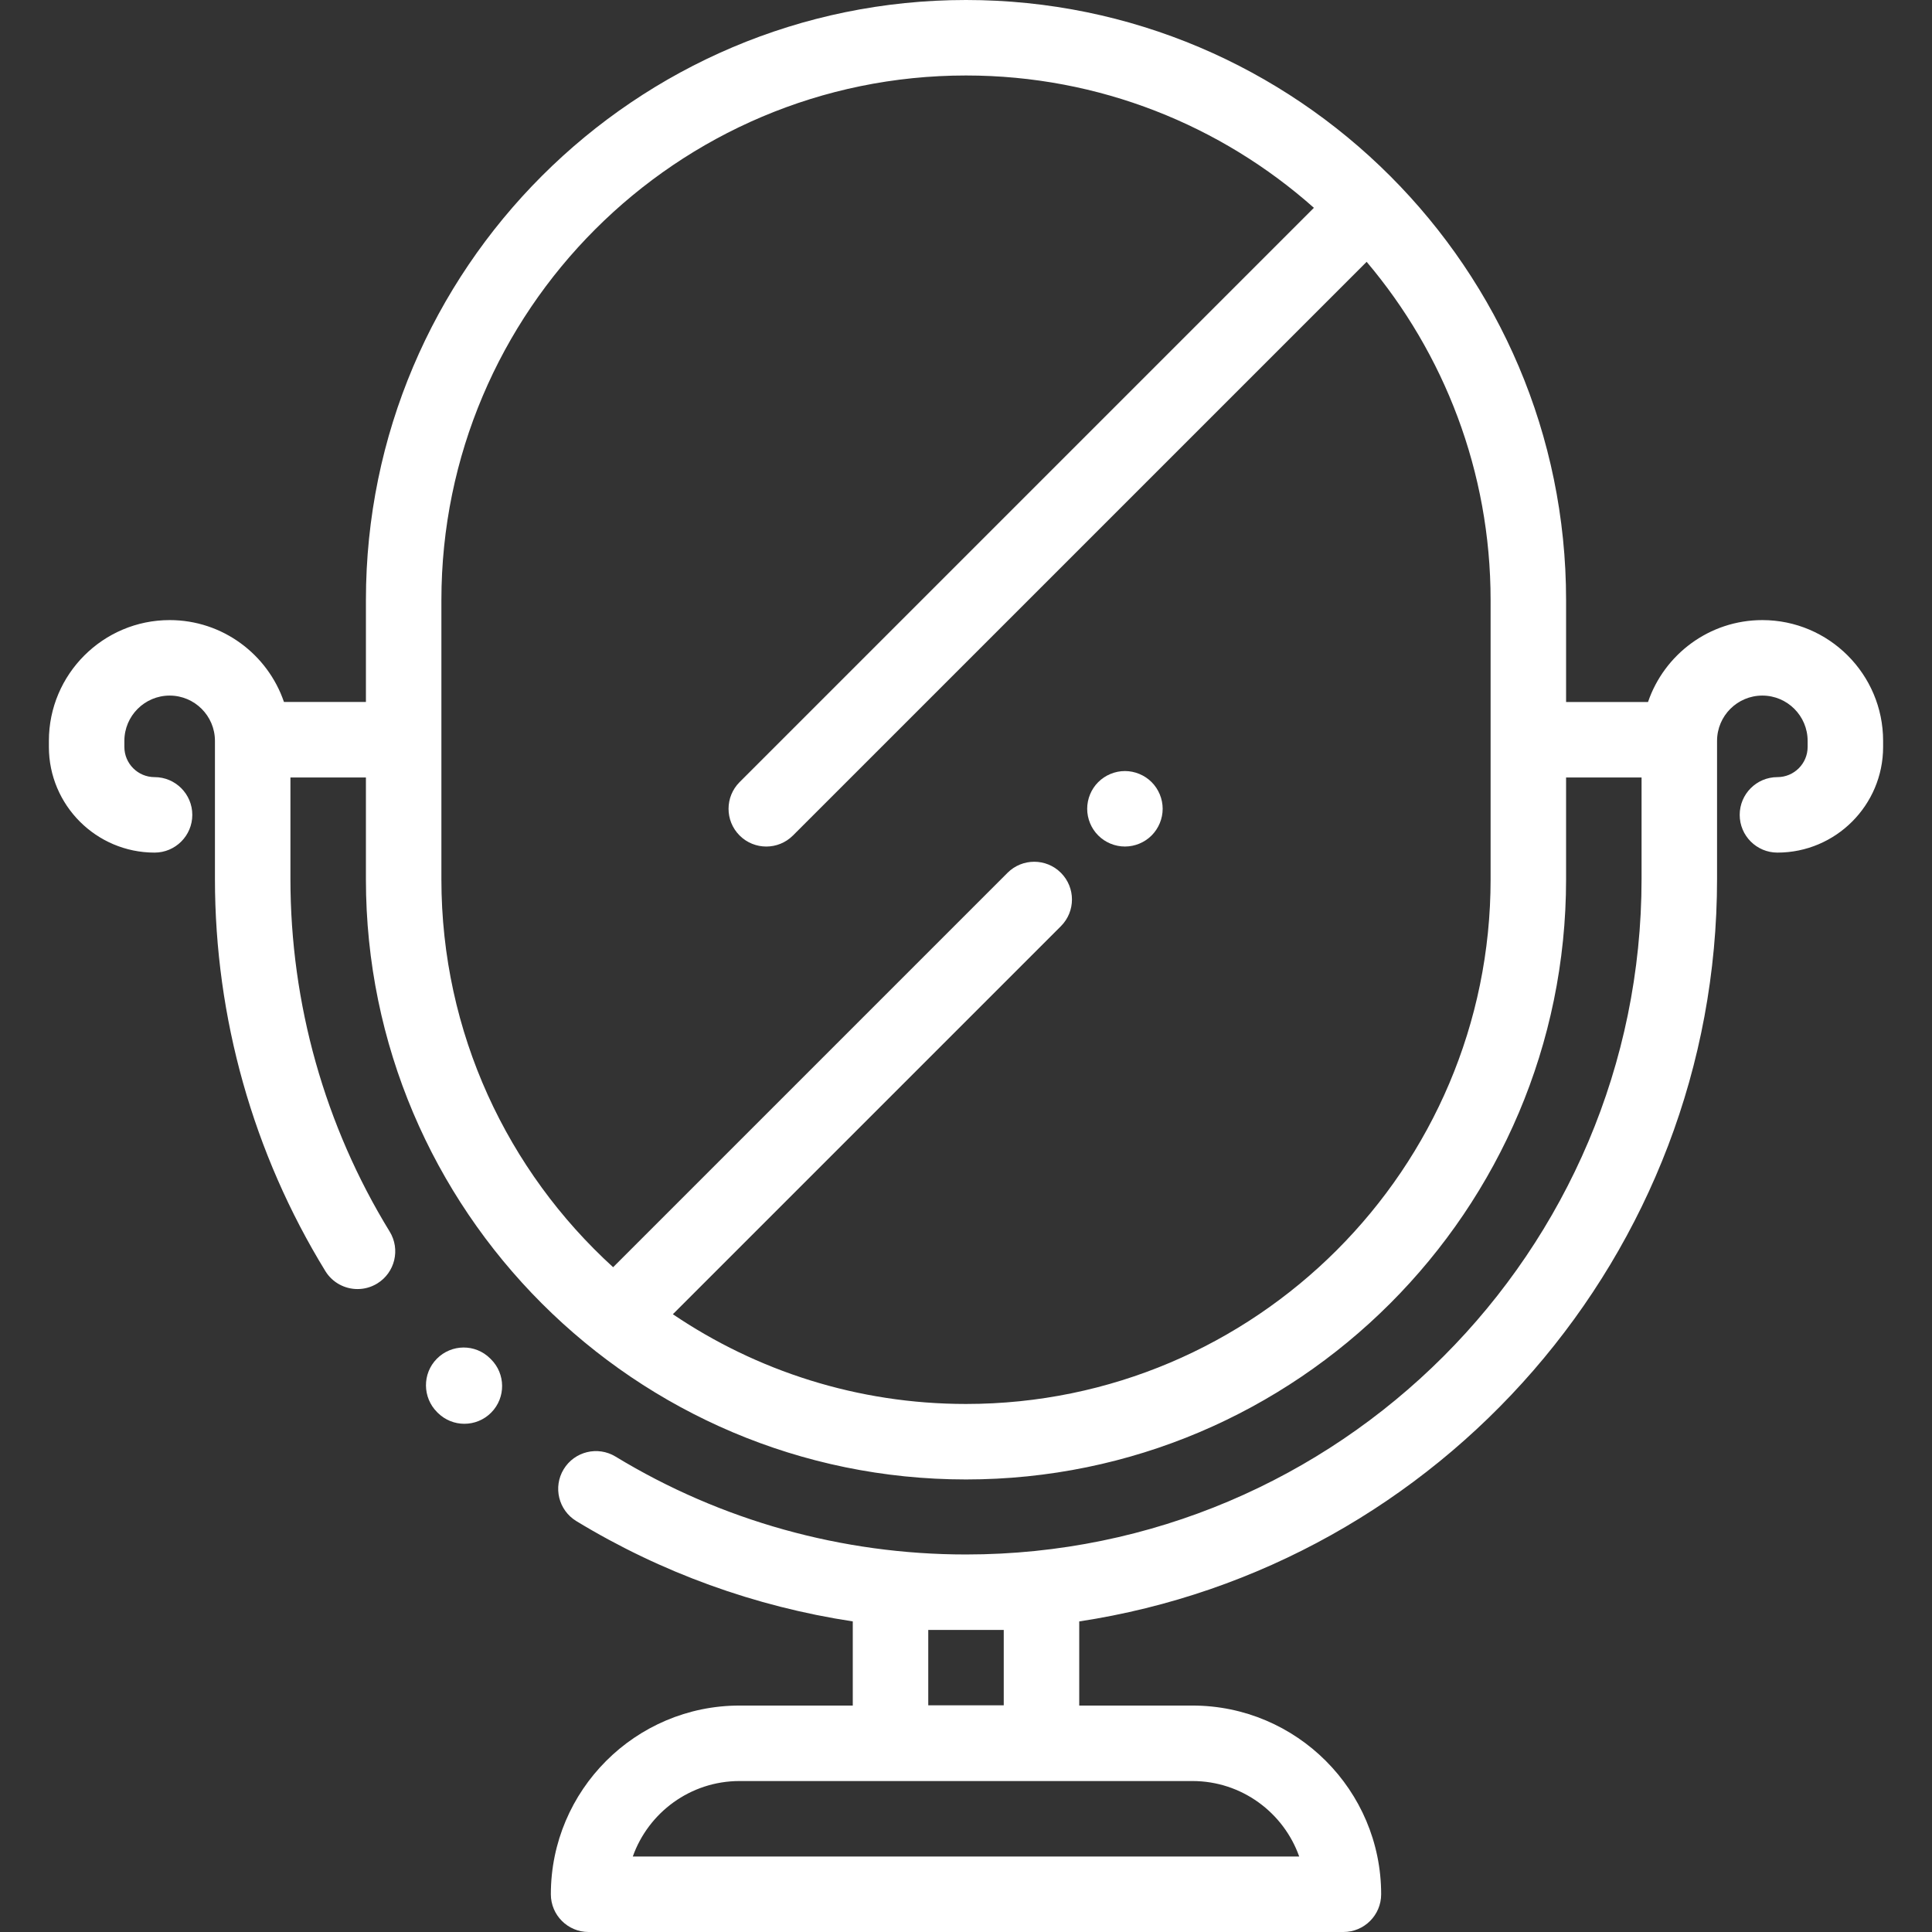
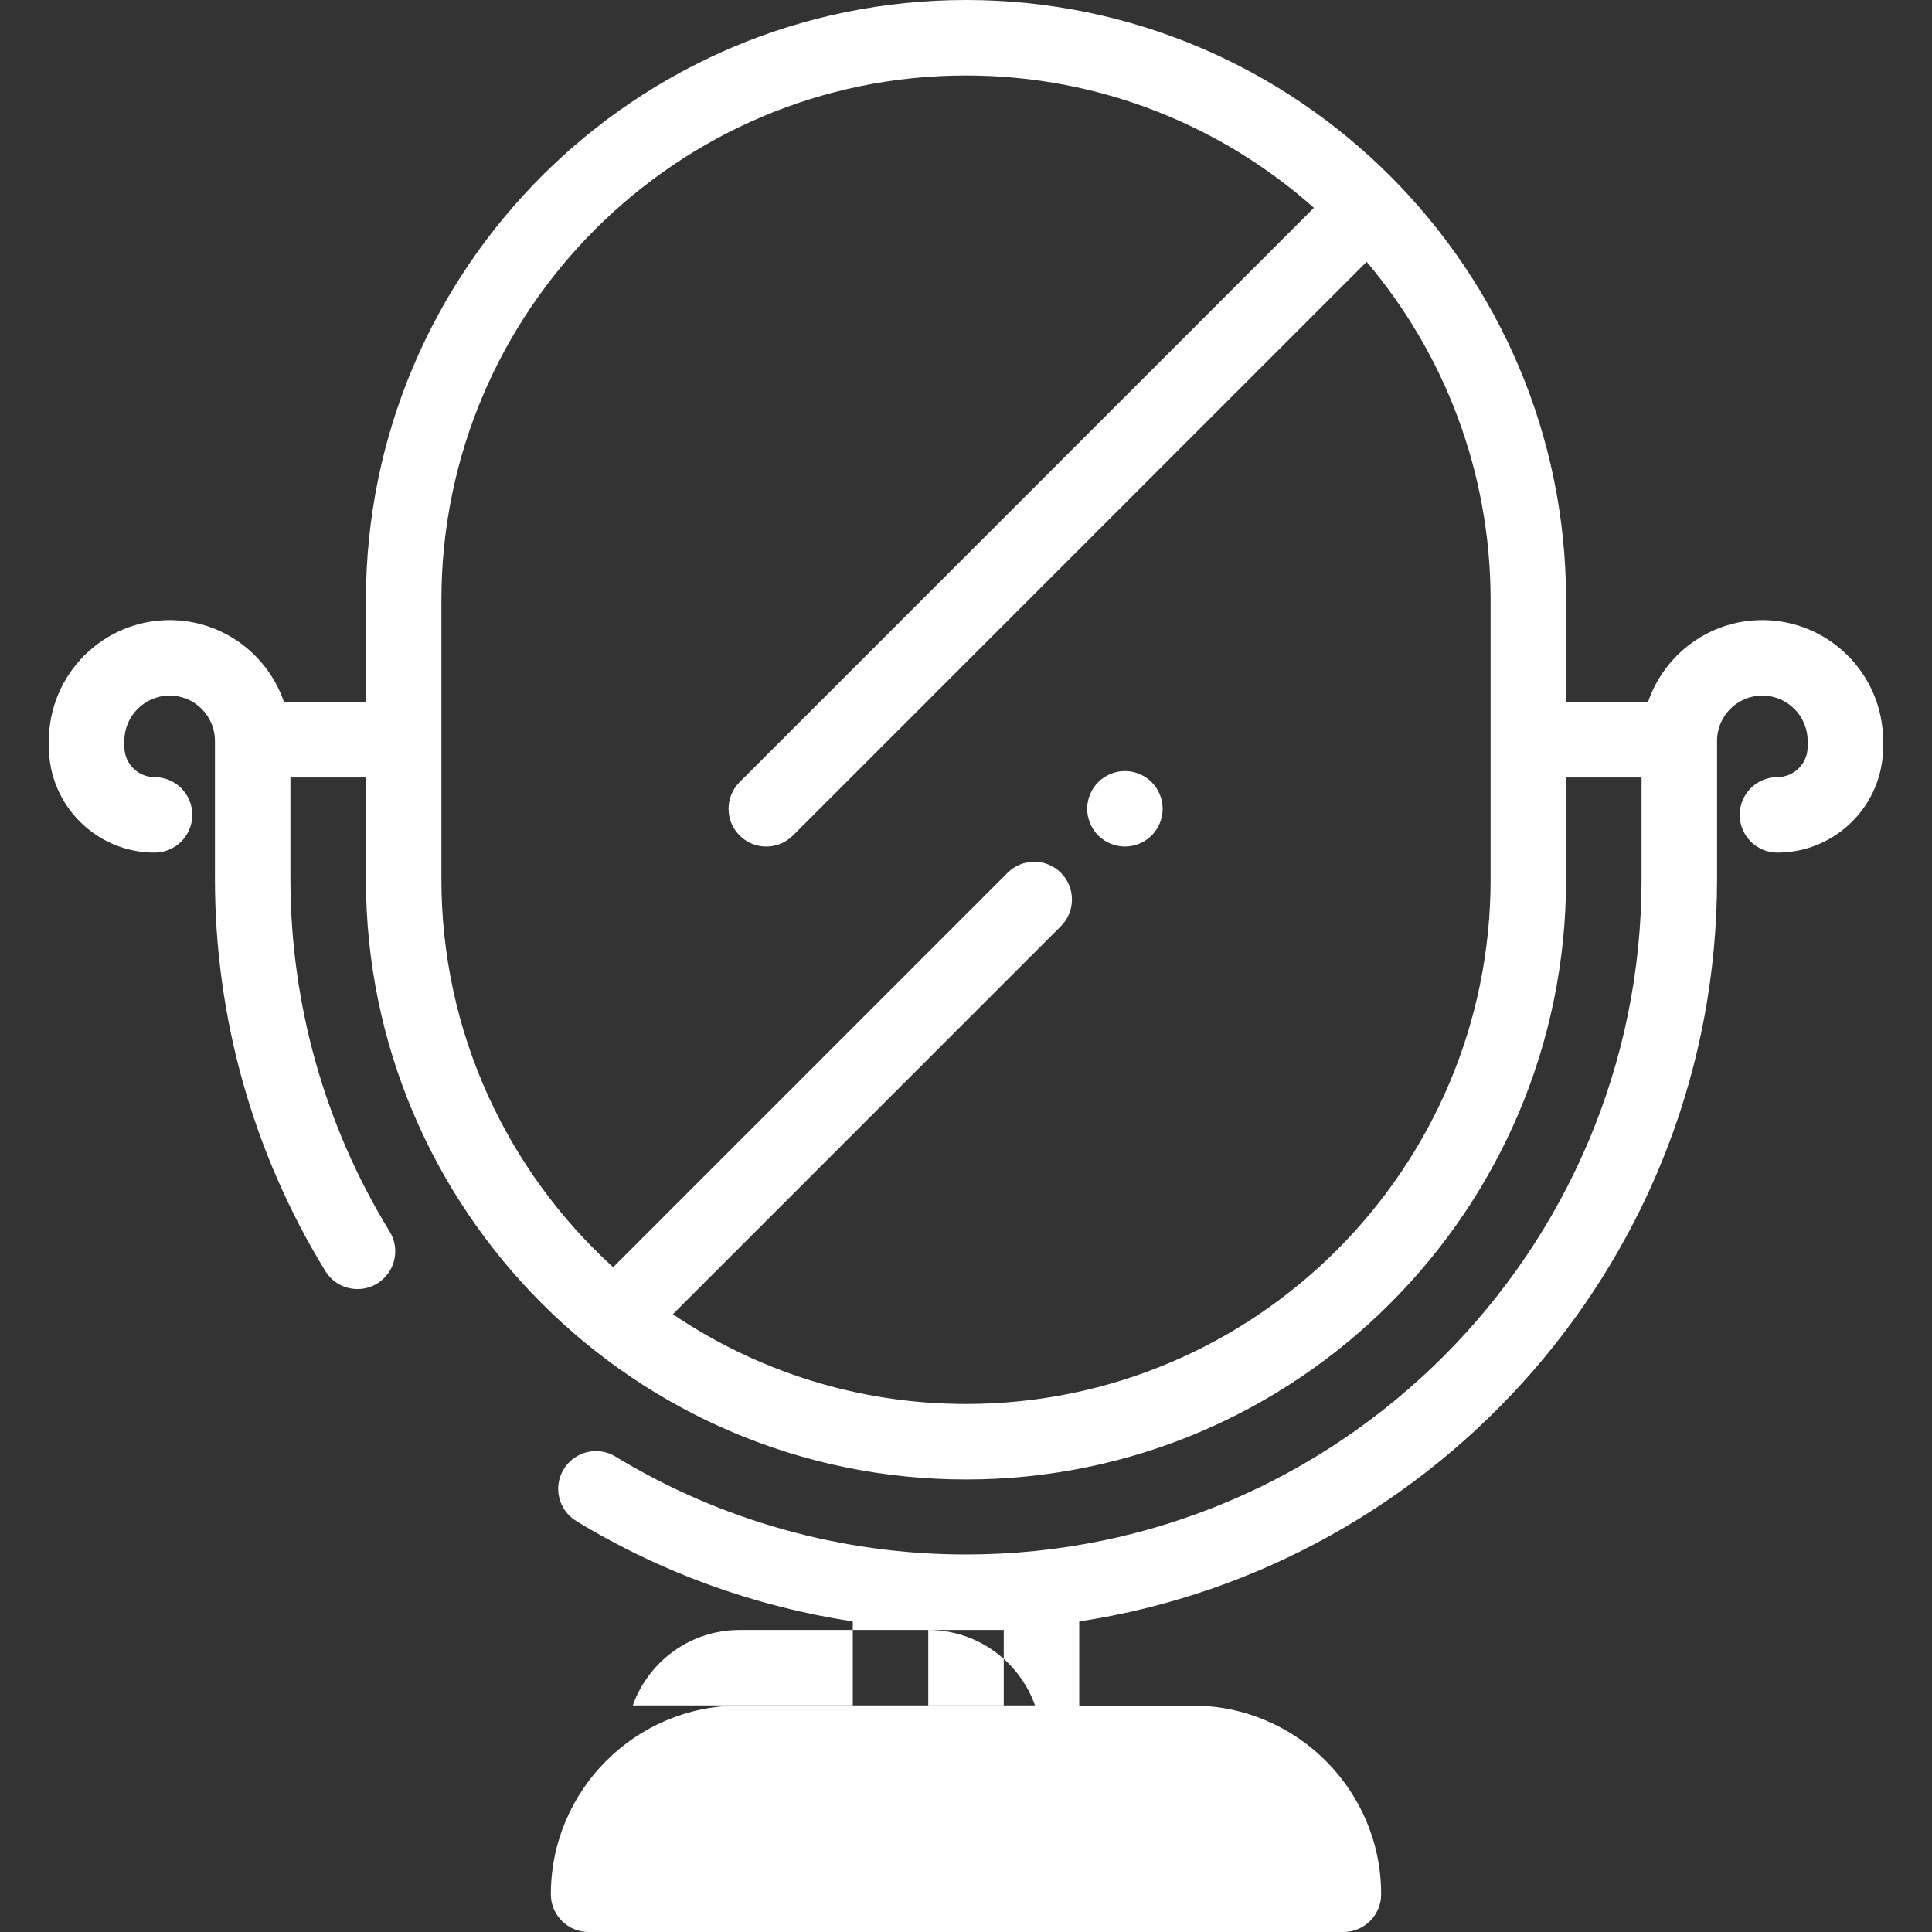
<svg xmlns="http://www.w3.org/2000/svg" version="1.1" id="Capa_1" x="0px" y="0px" viewBox="0 0 512 512" style="enable-background:new 0 0 512 512;" xml:space="preserve" width="512px" height="512px">
  <rect x="0" y="0" width="512" height="512" fill="#333333" stroke="none" />
  <g>
    <g>
      <path d="M305.188,207.266c-1.86-1.86-4.441-2.93-7.071-2.93c-2.63,0-5.211,1.07-7.071,2.93c-1.87,1.86-2.93,4.441-2.93,7.071    s1.06,5.211,2.93,7.071c1.86,1.87,4.441,2.93,7.071,2.93c2.63,0,5.211-1.06,7.071-2.93c1.86-1.86,2.931-4.441,2.931-7.071    S307.049,209.126,305.188,207.266z" fill="#FFFFFF" />
    </g>
  </g>
  <g>
    <g>
-       <path d="M130.076,360.182l-0.092-0.091c-0.035-0.035-0.069-0.069-0.104-0.104c-3.923-3.889-10.223-3.829-14.112,0.094    c-3.889,3.923-3.829,10.288,0.094,14.177l0.001-0.001c0.063,0.064,0.126,0.128,0.191,0.192c1.947,1.914,4.48,2.869,7.01,2.869    c2.588,0,5.176-0.999,7.133-2.991C134.071,370.388,134.016,364.054,130.076,360.182z" fill="#FFFFFF" />
-     </g>
+       </g>
  </g>
  <g>
    <g>
-       <path d="M467.038,164.331c-14.044,0-25.995,9.096-30.294,21.702h-21.715v-27.005C415.029,71.34,343.689,0,256,0    S96.972,71.34,96.972,159.028v27.005H75.256c-4.3-12.606-16.251-21.702-30.294-21.702c-17.648,0-32.006,14.358-32.006,32.006    v1.607c0,15.442,12.563,28.005,28.005,28.005c5.524,0,10.002-4.479,10.002-10.002s-4.478-10.002-10.002-10.002    c-4.412,0-8.001-3.59-8.001-8.001v-1.607c0-6.618,5.384-12.002,12.002-12.002c6.618,0,12.002,5.384,12.002,12.002v36.583    c0,36.784,10.116,72.72,29.254,103.922c1.887,3.078,5.172,4.773,8.536,4.773c1.783,0,3.589-0.477,5.22-1.477    c4.709-2.889,6.184-9.047,3.297-13.755c-17.207-28.054-26.302-60.373-26.302-93.464v-26.882h20.004v27.005    c0,87.689,71.34,159.028,159.028,159.028s159.028-71.34,159.028-159.028v-27.005h20.004v26.883    c0,98.719-80.313,179.032-179.032,179.032c-32.847,0-64.963-8.971-92.874-25.943c-4.719-2.867-10.872-1.369-13.742,3.351    c-2.871,4.72-1.37,10.872,3.35,13.742c22.465,13.659,47.373,22.655,73.261,26.586v22.302H195.99    c-27.575,0-50.009,22.434-50.009,50.009c0,5.523,4.478,10.002,10.002,10.002h200.036c5.524,0,10.002-4.479,10.002-10.002    c0-27.575-22.434-50.009-50.009-50.009h-30.005v-22.295c95.563-14.512,169.03-97.224,169.03-196.775v-36.583    c0-6.618,5.384-12.002,12.002-12.002s12.002,5.384,12.002,12.002v1.607c0,4.412-3.59,8.001-8.001,8.001    c-5.524,0-10.002,4.479-10.002,10.002c0,5.523,4.478,10.002,10.002,10.002c15.442,0,28.005-12.563,28.005-28.005v-1.607    C499.044,178.689,484.686,164.331,467.038,164.331z M256,372.066c-28.751,0-55.491-8.773-77.685-23.781l102.837-102.837    c3.906-3.906,3.906-10.239,0-14.146c-3.906-3.905-10.239-3.905-14.146,0L162.484,335.826    c-27.944-25.447-45.509-62.102-45.509-102.784v-74.013c0-76.659,62.366-139.025,139.025-139.025    c35.343,0,67.642,13.264,92.198,35.067L196.002,207.267c-3.906,3.906-3.906,10.239,0,14.146c1.953,1.952,4.513,2.93,7.072,2.93    s5.12-0.977,7.072-2.93L362.172,69.386c20.483,24.221,32.852,55.512,32.852,89.642v74.013h0.001    C395.025,309.7,332.659,372.066,256,372.066z M245.999,431.955h20.004v19.973h-20.004V431.955z M316.011,471.993    c13.039,0,24.163,8.361,28.291,20.004H167.698c4.128-11.643,15.252-20.004,28.292-20.004H316.011z" fill="#FFFFFF" />
+       <path d="M467.038,164.331c-14.044,0-25.995,9.096-30.294,21.702h-21.715v-27.005C415.029,71.34,343.689,0,256,0    S96.972,71.34,96.972,159.028v27.005H75.256c-4.3-12.606-16.251-21.702-30.294-21.702c-17.648,0-32.006,14.358-32.006,32.006    v1.607c0,15.442,12.563,28.005,28.005,28.005c5.524,0,10.002-4.479,10.002-10.002s-4.478-10.002-10.002-10.002    c-4.412,0-8.001-3.59-8.001-8.001v-1.607c0-6.618,5.384-12.002,12.002-12.002c6.618,0,12.002,5.384,12.002,12.002v36.583    c0,36.784,10.116,72.72,29.254,103.922c1.887,3.078,5.172,4.773,8.536,4.773c1.783,0,3.589-0.477,5.22-1.477    c4.709-2.889,6.184-9.047,3.297-13.755c-17.207-28.054-26.302-60.373-26.302-93.464v-26.882h20.004v27.005    c0,87.689,71.34,159.028,159.028,159.028s159.028-71.34,159.028-159.028v-27.005h20.004v26.883    c0,98.719-80.313,179.032-179.032,179.032c-32.847,0-64.963-8.971-92.874-25.943c-4.719-2.867-10.872-1.369-13.742,3.351    c-2.871,4.72-1.37,10.872,3.35,13.742c22.465,13.659,47.373,22.655,73.261,26.586v22.302H195.99    c-27.575,0-50.009,22.434-50.009,50.009c0,5.523,4.478,10.002,10.002,10.002h200.036c5.524,0,10.002-4.479,10.002-10.002    c0-27.575-22.434-50.009-50.009-50.009h-30.005v-22.295c95.563-14.512,169.03-97.224,169.03-196.775v-36.583    c0-6.618,5.384-12.002,12.002-12.002s12.002,5.384,12.002,12.002v1.607c0,4.412-3.59,8.001-8.001,8.001    c-5.524,0-10.002,4.479-10.002,10.002c0,5.523,4.478,10.002,10.002,10.002c15.442,0,28.005-12.563,28.005-28.005v-1.607    C499.044,178.689,484.686,164.331,467.038,164.331z M256,372.066c-28.751,0-55.491-8.773-77.685-23.781l102.837-102.837    c3.906-3.906,3.906-10.239,0-14.146c-3.906-3.905-10.239-3.905-14.146,0L162.484,335.826    c-27.944-25.447-45.509-62.102-45.509-102.784v-74.013c0-76.659,62.366-139.025,139.025-139.025    c35.343,0,67.642,13.264,92.198,35.067L196.002,207.267c-3.906,3.906-3.906,10.239,0,14.146c1.953,1.952,4.513,2.93,7.072,2.93    s5.12-0.977,7.072-2.93L362.172,69.386c20.483,24.221,32.852,55.512,32.852,89.642v74.013h0.001    C395.025,309.7,332.659,372.066,256,372.066z M245.999,431.955h20.004v19.973h-20.004V431.955z c13.039,0,24.163,8.361,28.291,20.004H167.698c4.128-11.643,15.252-20.004,28.292-20.004H316.011z" fill="#FFFFFF" />
    </g>
  </g>
  <g>
</g>
  <g>
</g>
  <g>
</g>
  <g>
</g>
  <g>
</g>
  <g>
</g>
  <g>
</g>
  <g>
</g>
  <g>
</g>
  <g>
</g>
  <g>
</g>
  <g>
</g>
  <g>
</g>
  <g>
</g>
  <g>
</g>
</svg>